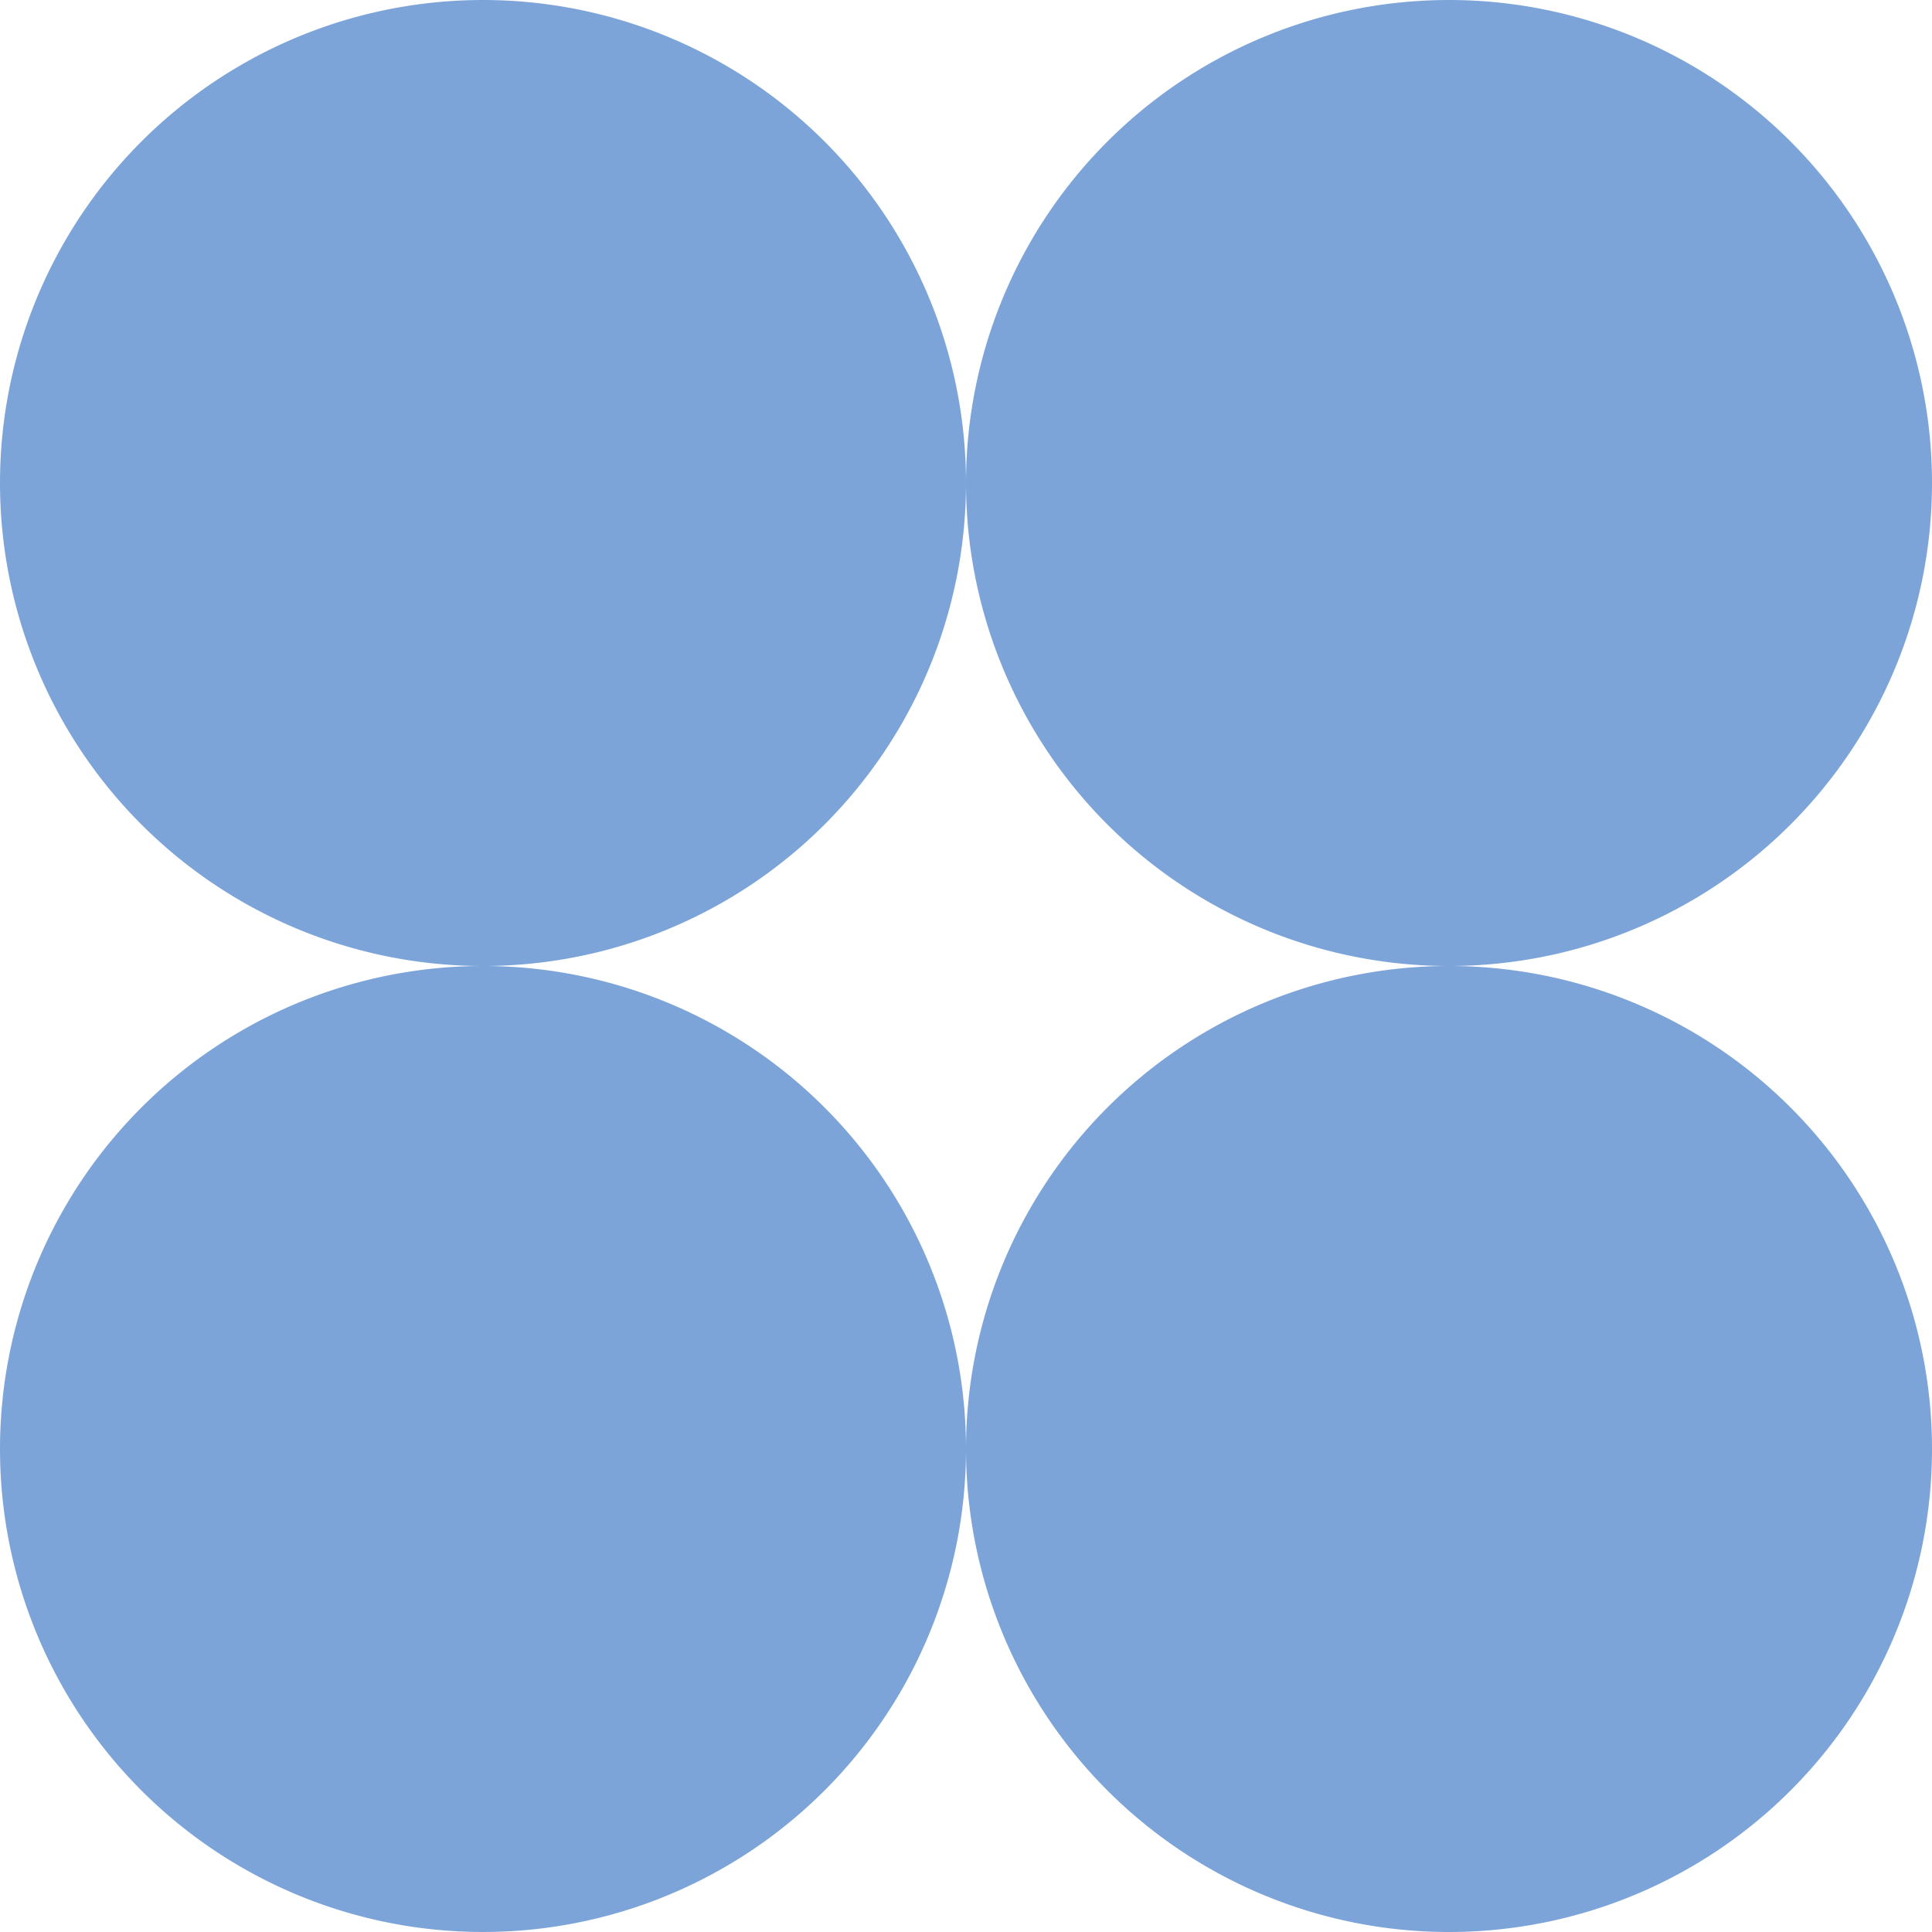
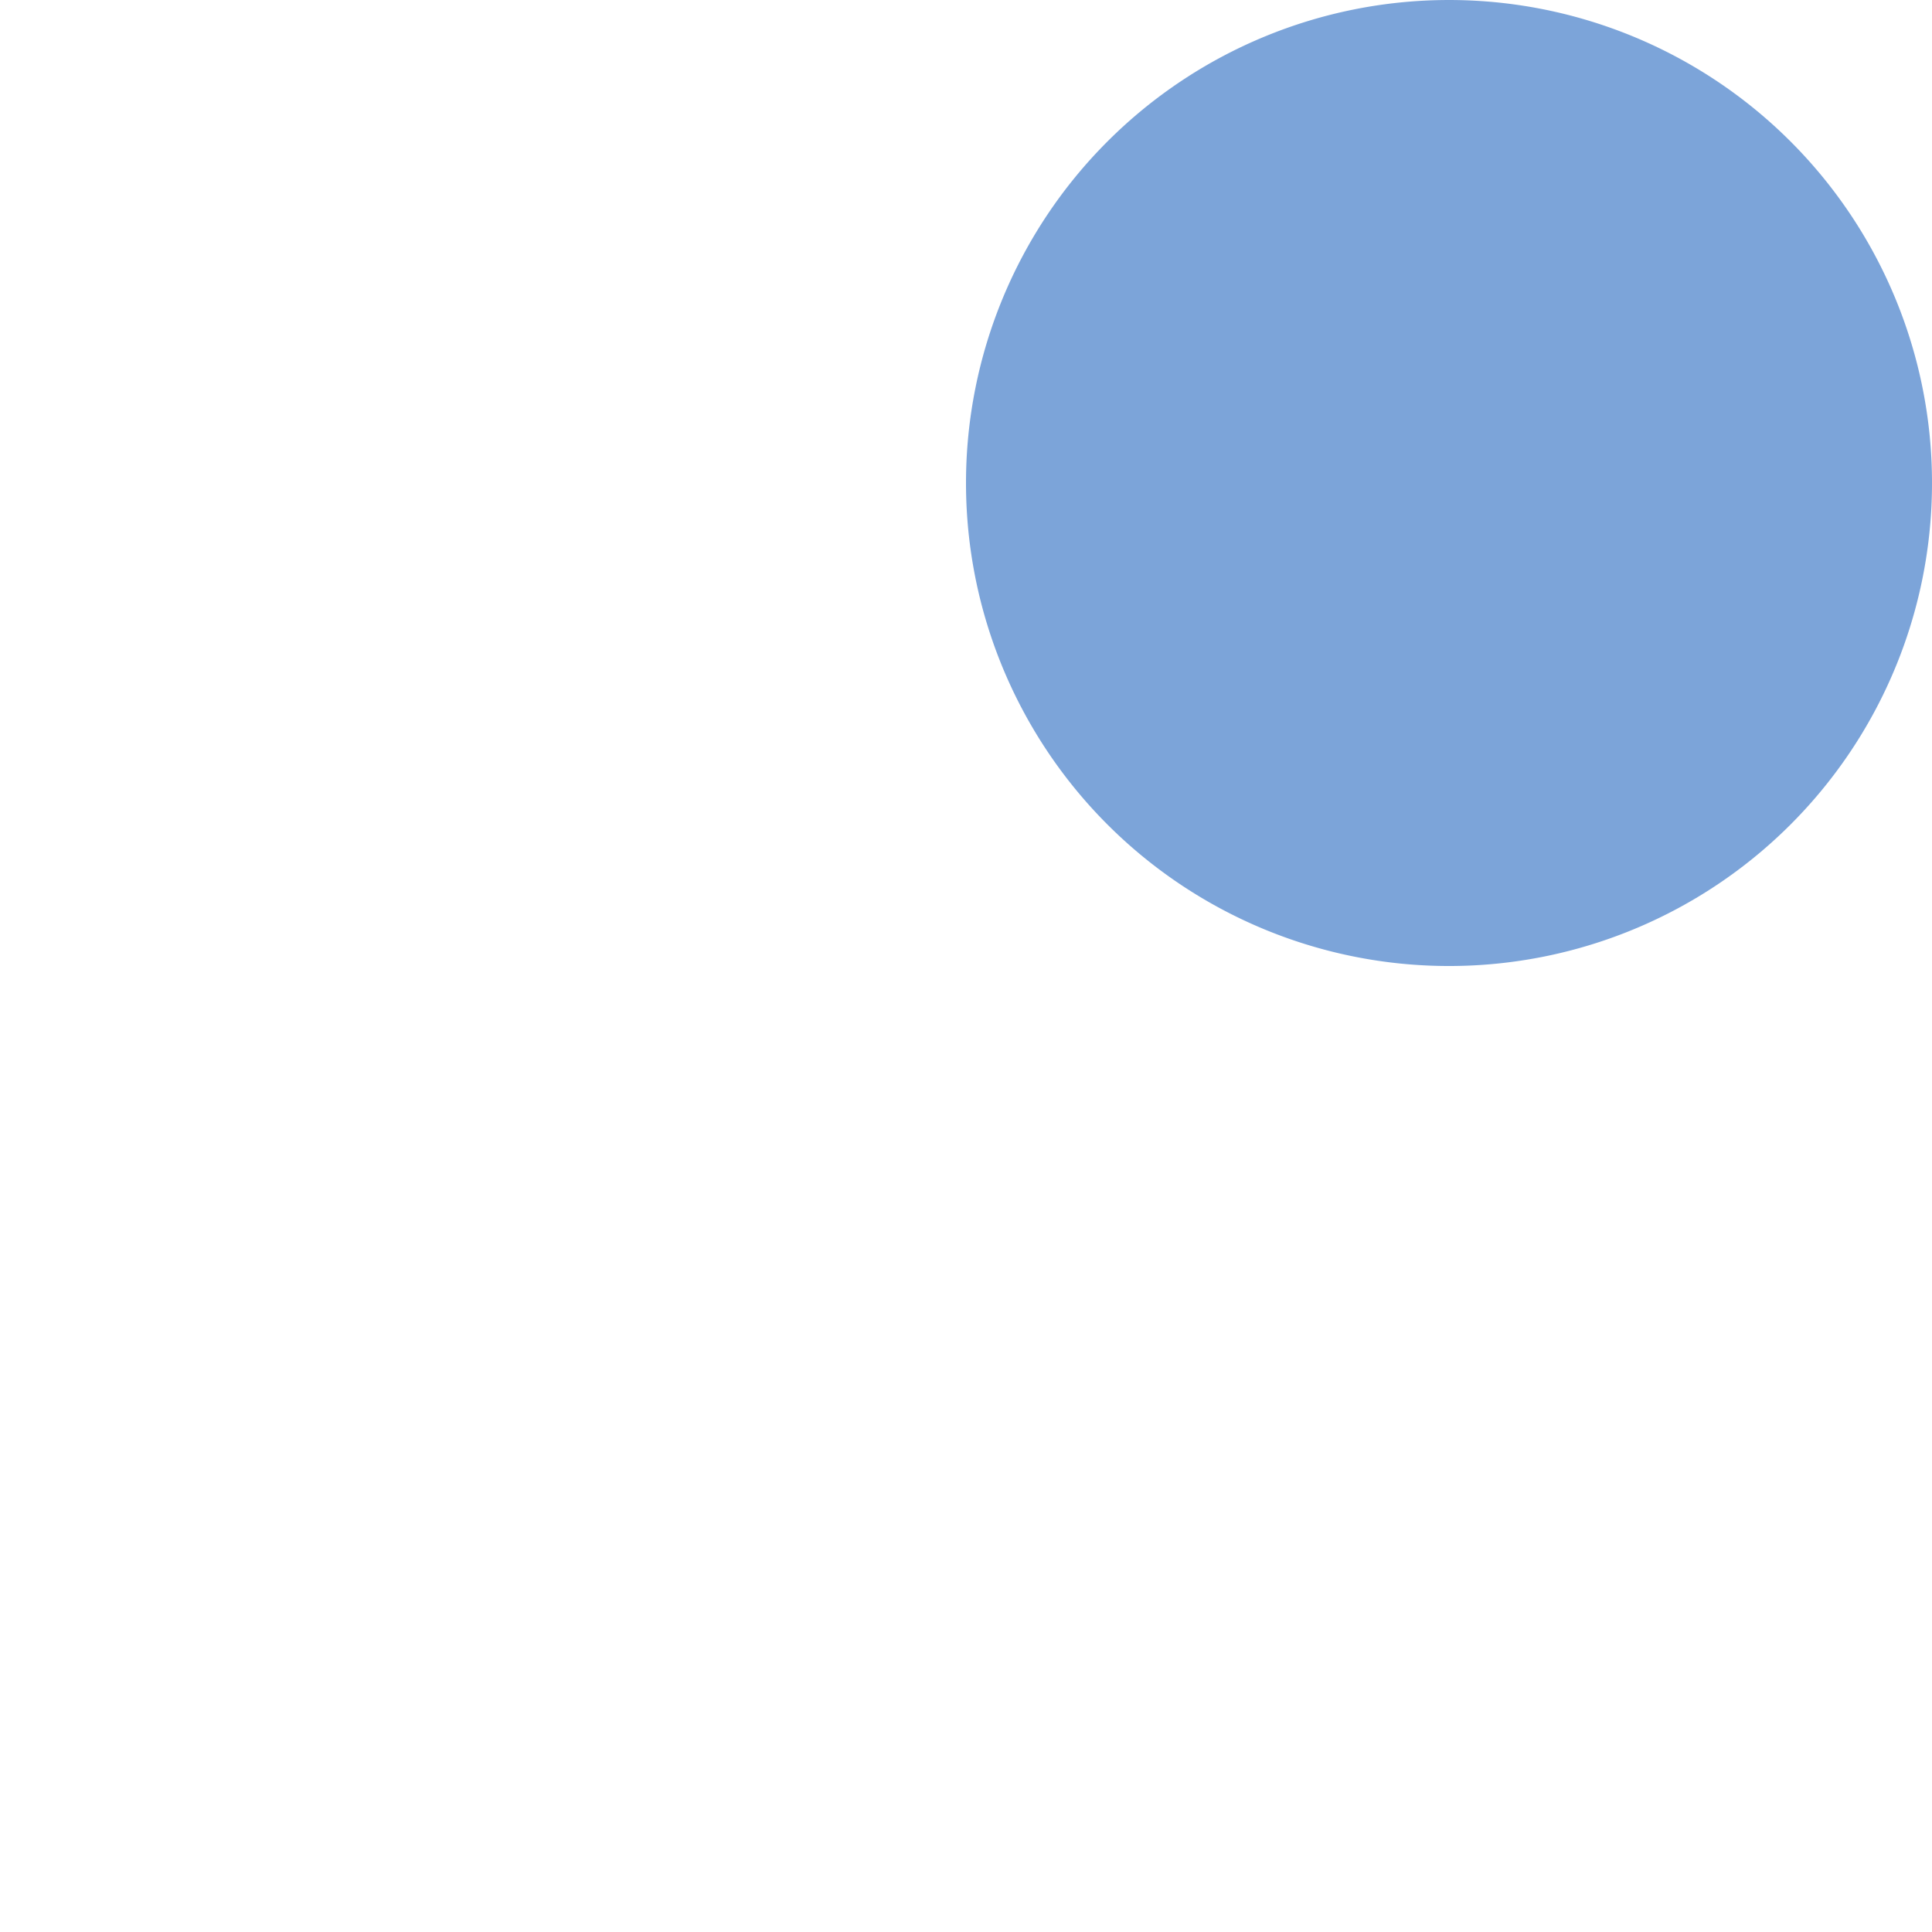
<svg xmlns="http://www.w3.org/2000/svg" width="349.846" height="349.846" viewBox="0 0 349.846 349.846">
  <g id="Group_23196" data-name="Group 23196" transform="translate(-809.728 -2089.861)">
    <path id="Path_7619" data-name="Path 7619" d="M462.162,87.46A87.462,87.462,0,1,0,549.623,0,87.461,87.461,0,0,0,462.162,87.46" transform="translate(522.489 2089.862)" fill="#7ca4d9" />
-     <path id="Path_7620" data-name="Path 7620" d="M334.022,87.46A87.461,87.461,0,1,0,421.484,0,87.461,87.461,0,0,0,334.022,87.46" transform="translate(475.706 2089.862)" fill="#7ca4d9" />
-     <path id="Path_7621" data-name="Path 7621" d="M462.162,215.6a87.462,87.462,0,1,0,87.462-87.462A87.461,87.461,0,0,0,462.162,215.6" transform="translate(522.489 2136.645)" fill="#7ca4d9" />
-     <path id="Path_7622" data-name="Path 7622" d="M334.022,215.6a87.461,87.461,0,1,0,87.462-87.462A87.461,87.461,0,0,0,334.022,215.6" transform="translate(475.706 2136.645)" fill="#7ca4d9" />
  </g>
</svg>